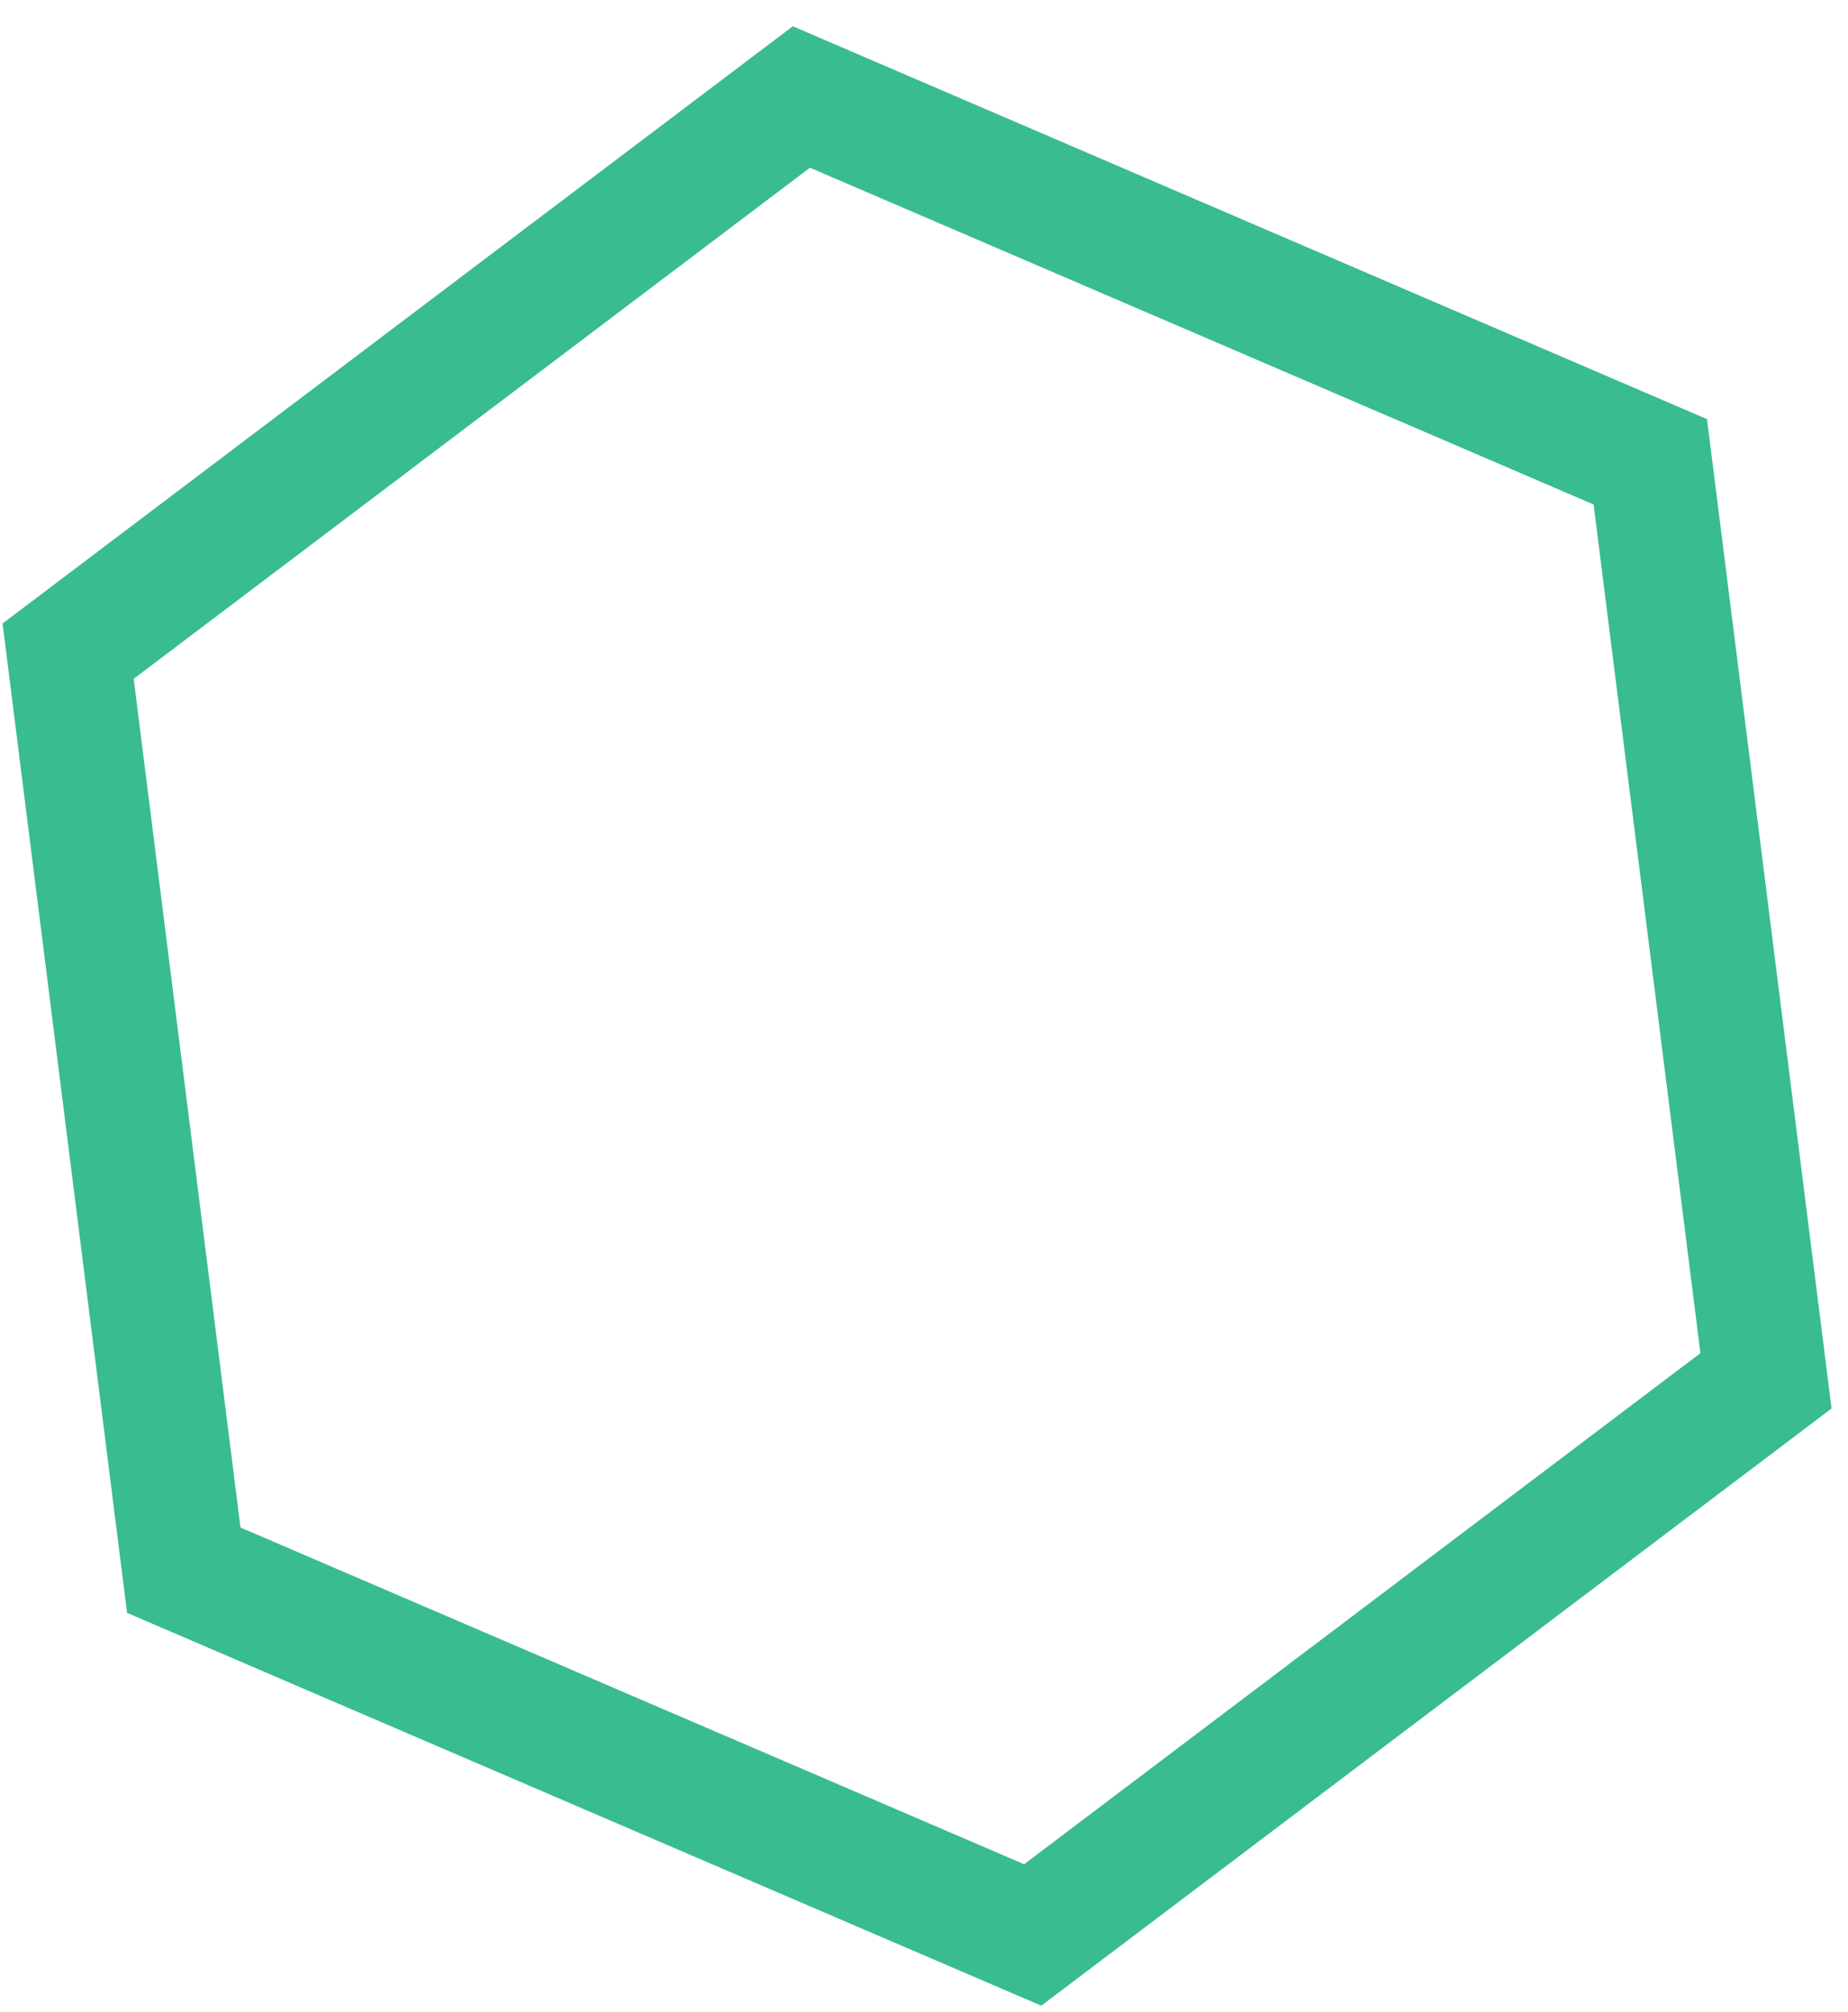
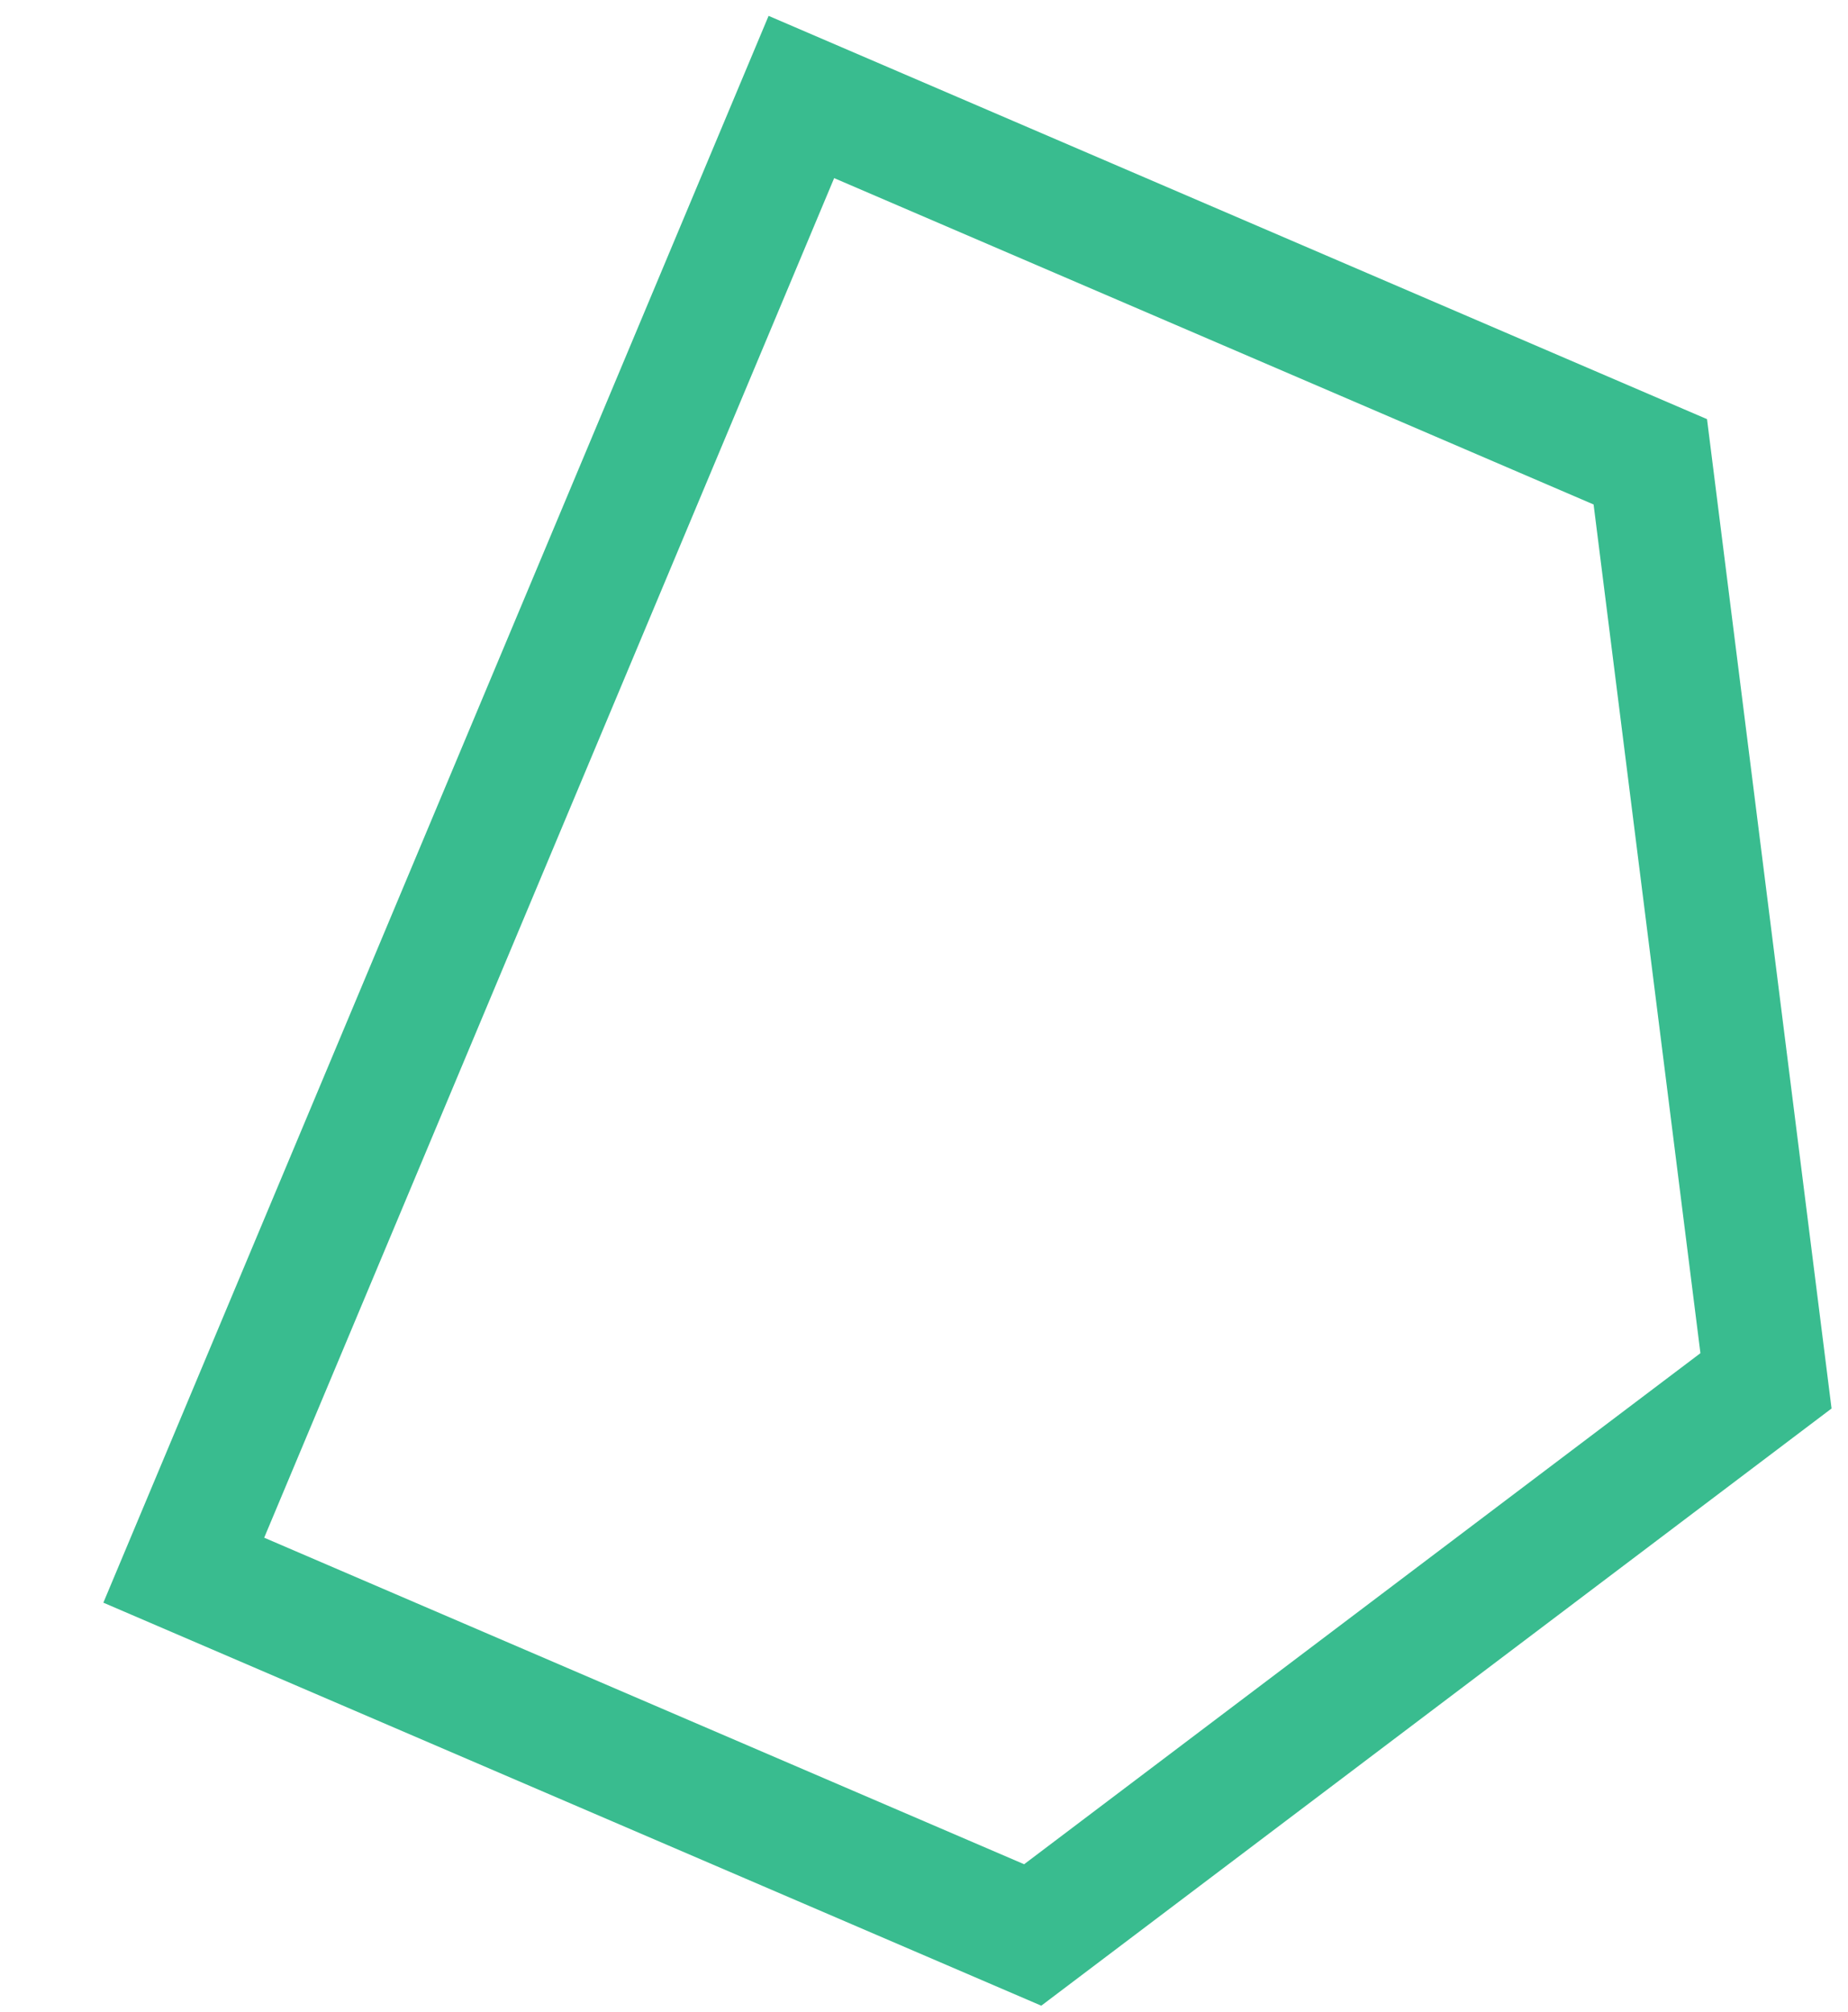
<svg xmlns="http://www.w3.org/2000/svg" width="45" height="49" viewBox="0 0 45 49">
-   <path fill="none" fill-rule="evenodd" stroke="#39BC8F" stroke-width="3" d="M40.186 11.246l2.817 22.38L25.147 47.12 4.475 38.237l-2.816-22.38L19.514 2.362z" />
+   <path fill="none" fill-rule="evenodd" stroke="#39BC8F" stroke-width="3" d="M40.186 11.246l2.817 22.38L25.147 47.12 4.475 38.237L19.514 2.362z" />
</svg>